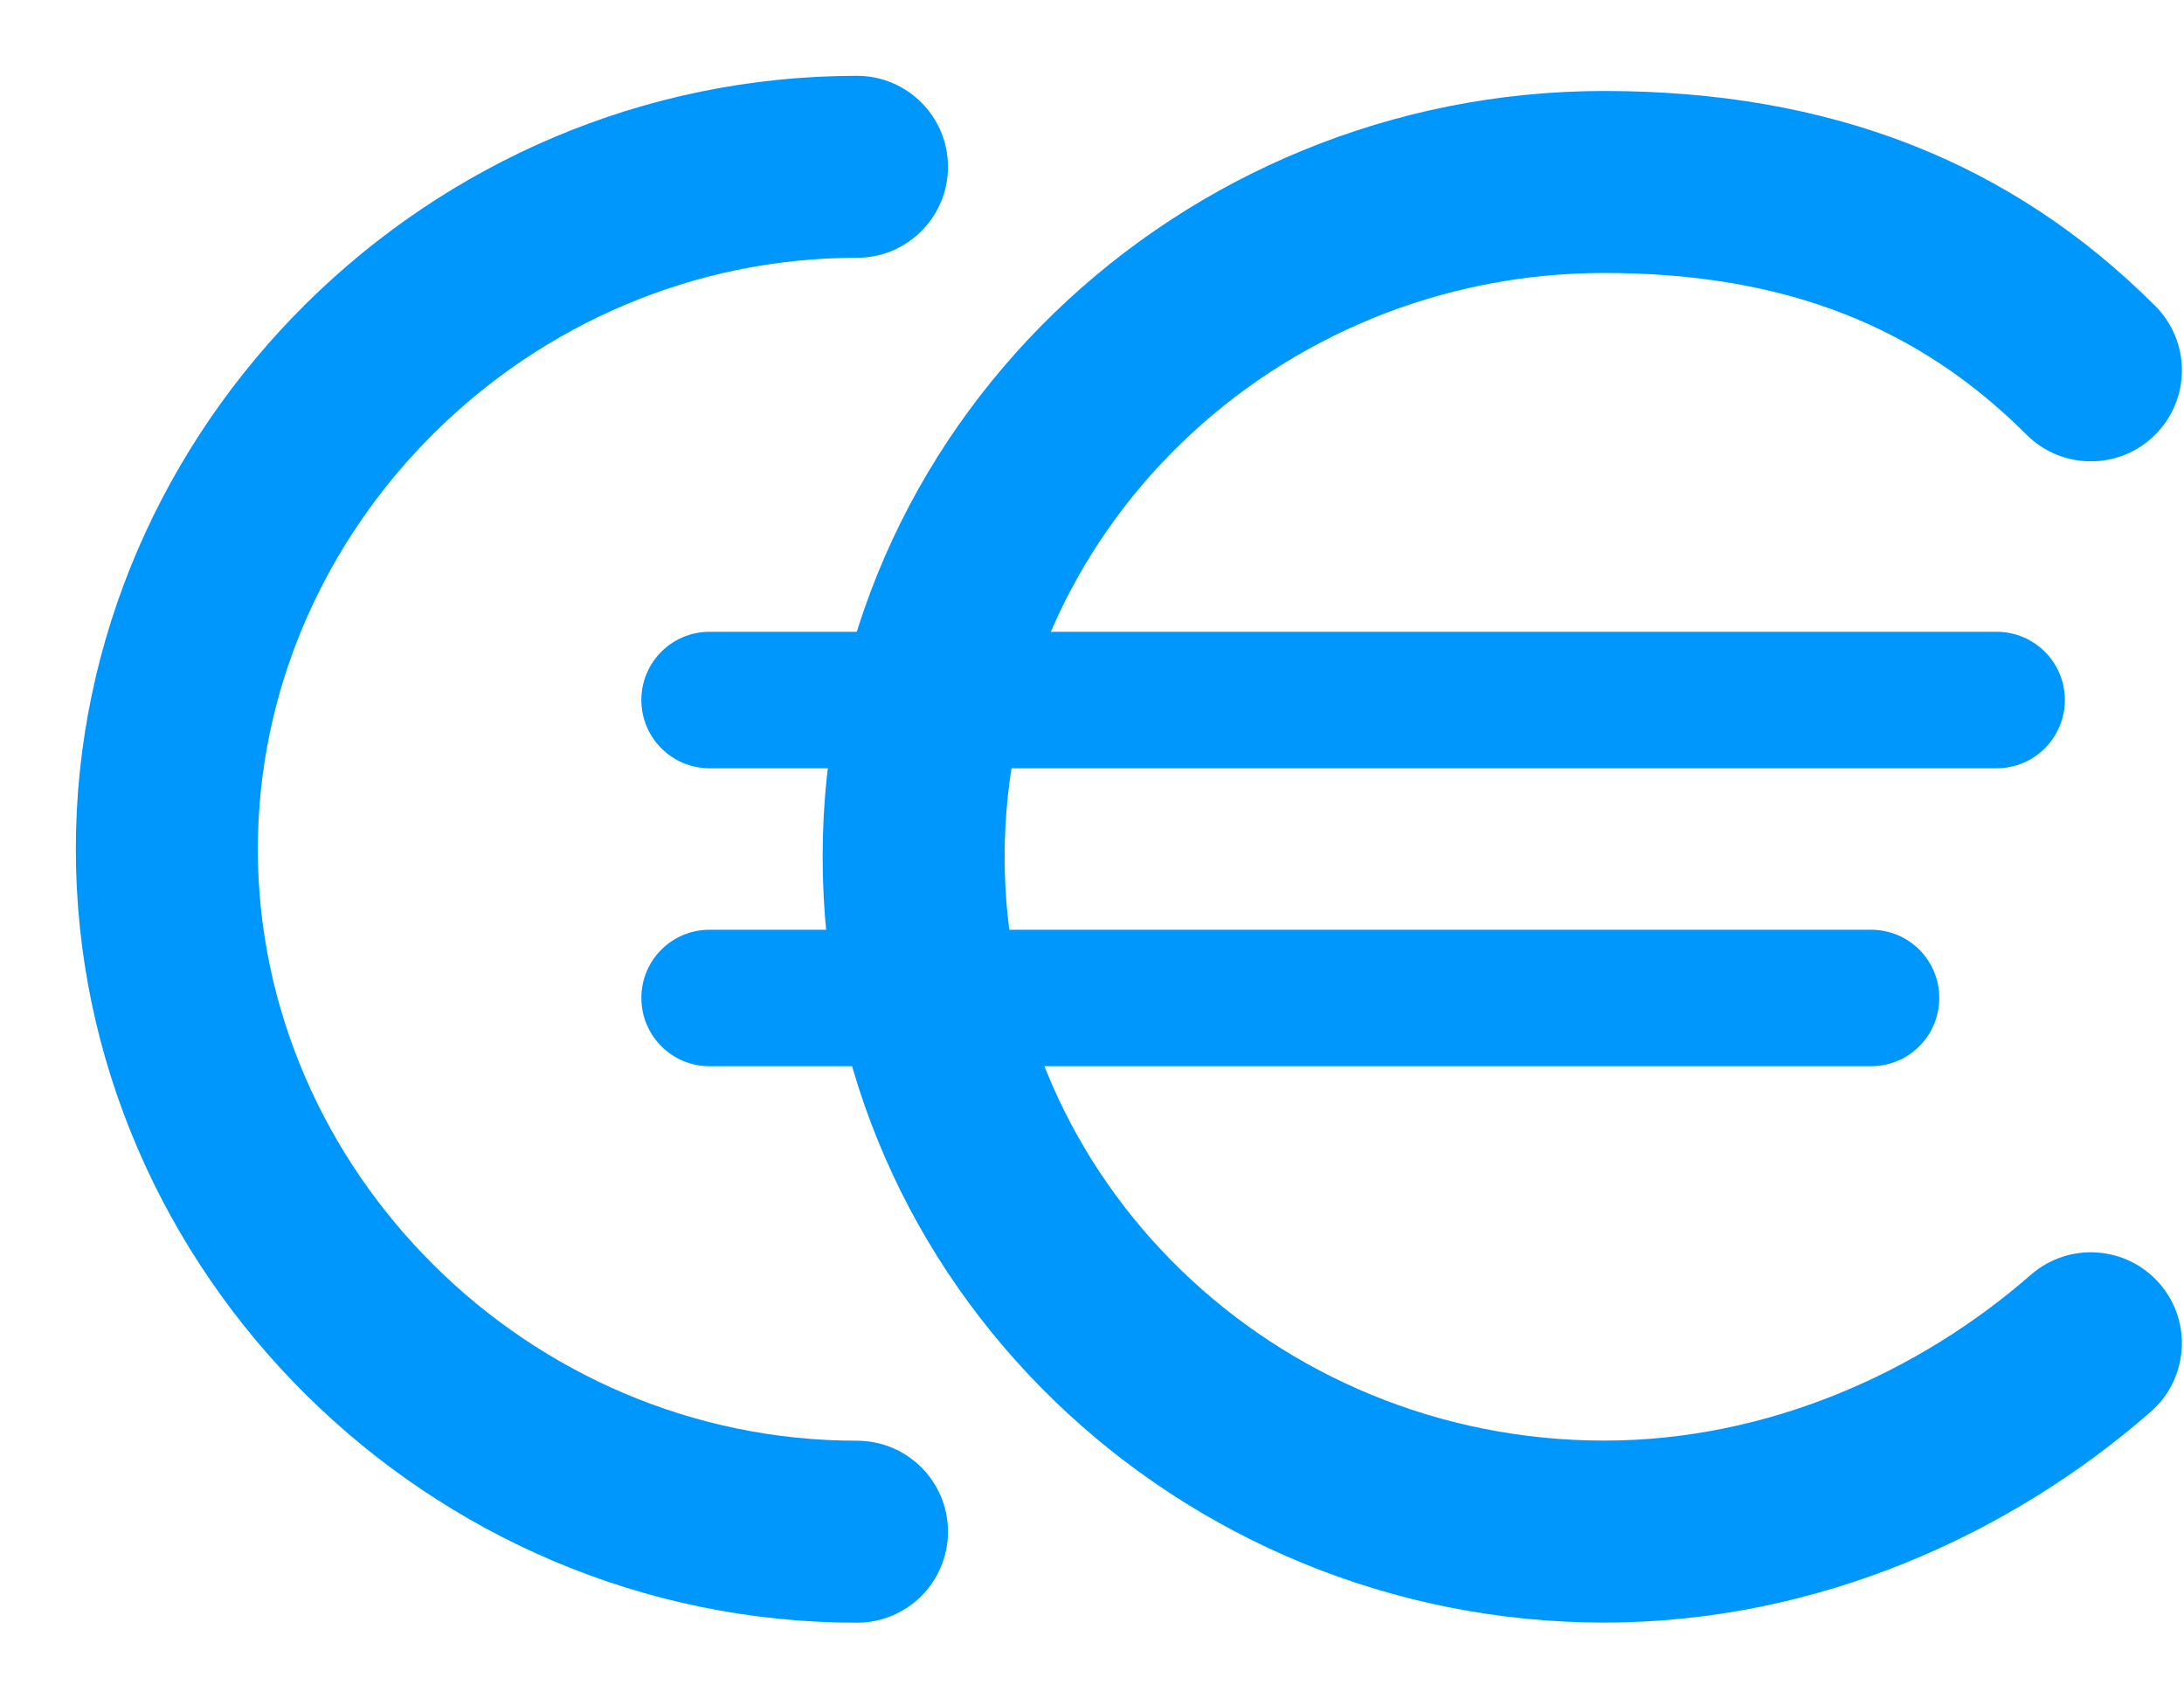
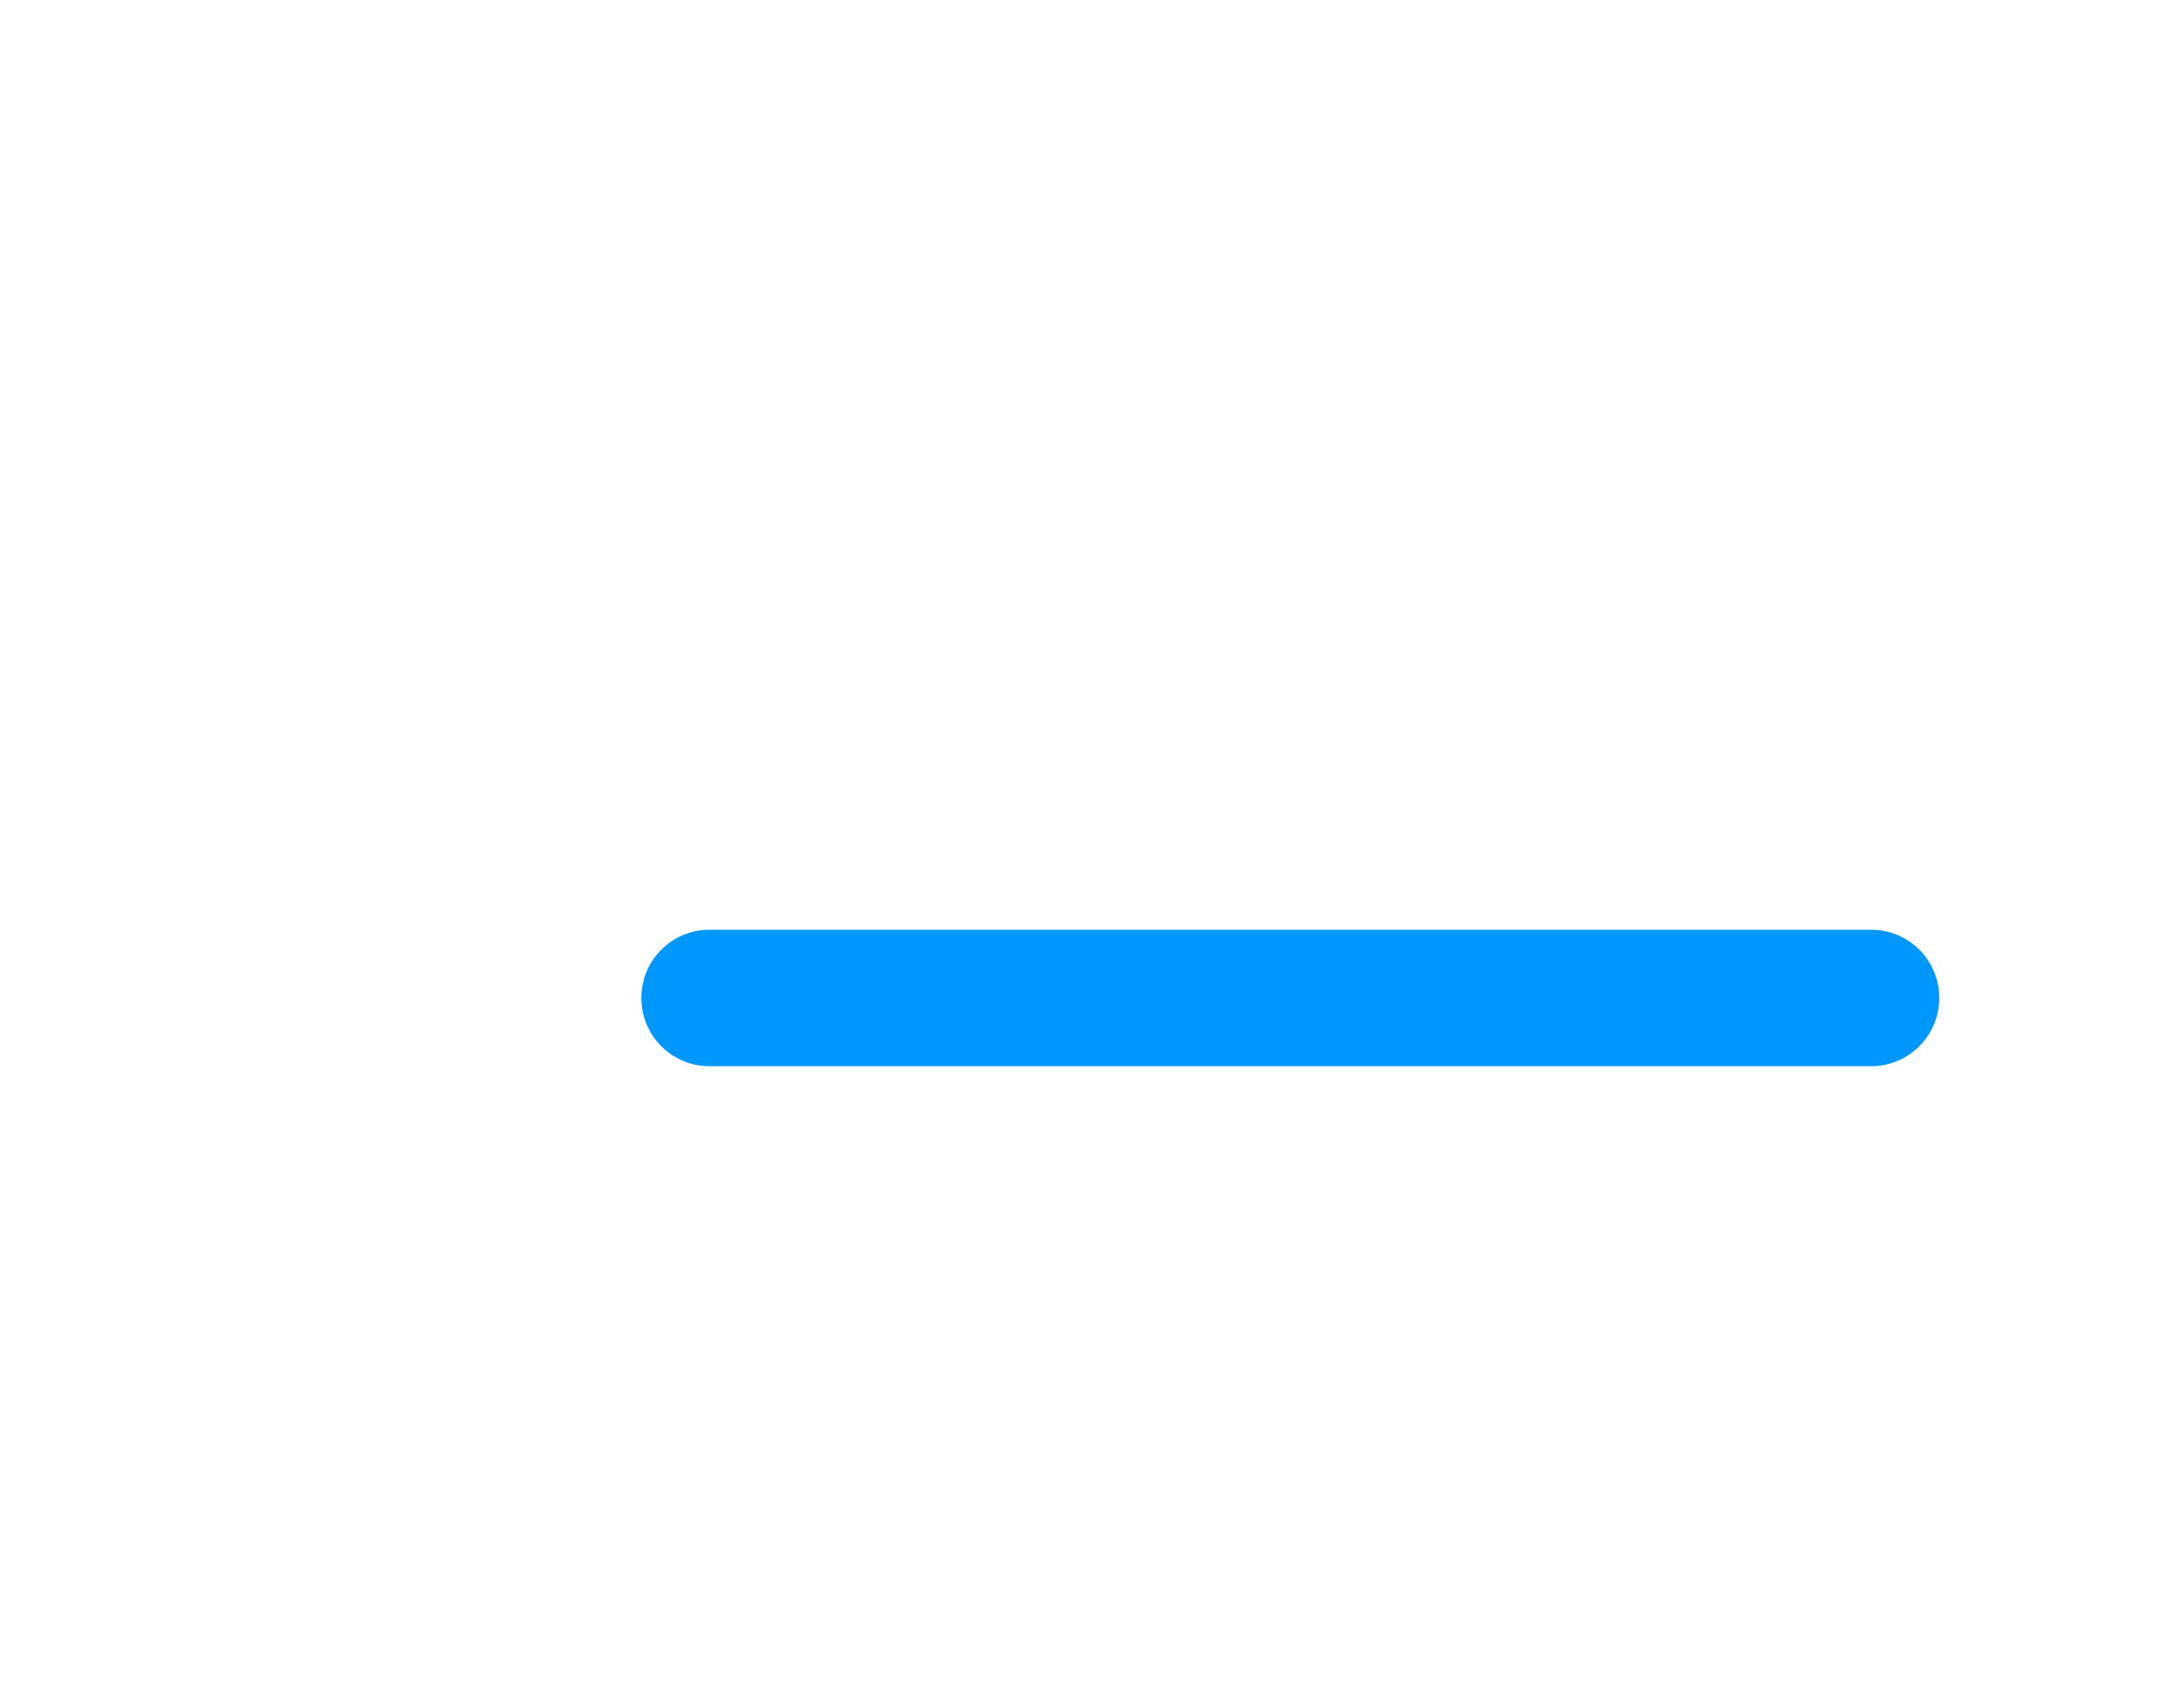
<svg xmlns="http://www.w3.org/2000/svg" width="18" height="14" viewBox="0 0 18 14" fill="none">
-   <path fill-rule="evenodd" clip-rule="evenodd" d="M7.063 2.125C4.347 2.125 2.125 4.358 2.125 7C2.125 9.643 4.347 11.876 7.063 11.876C7.477 11.876 7.813 12.211 7.813 12.626C7.813 13.04 7.477 13.376 7.063 13.376C3.529 13.376 0.625 10.483 0.625 7C0.625 3.518 3.529 0.625 7.063 0.625C7.477 0.625 7.813 0.961 7.813 1.375C7.813 1.79 7.477 2.125 7.063 2.125Z" fill="#0097FD" />
-   <path fill-rule="evenodd" clip-rule="evenodd" d="M6.78 7.063C6.78 3.521 9.726 0.75 13.222 0.75C15.08 0.75 16.572 1.331 17.763 2.522C18.056 2.815 18.056 3.29 17.763 3.583C17.47 3.876 16.995 3.876 16.702 3.583C15.823 2.704 14.728 2.25 13.222 2.25C10.509 2.25 8.28 4.394 8.28 7.063C8.28 9.731 10.509 11.875 13.222 11.875C14.567 11.875 15.819 11.312 16.738 10.508C17.05 10.236 17.524 10.267 17.797 10.579C18.07 10.89 18.038 11.364 17.726 11.637C16.576 12.644 14.982 13.375 13.222 13.375C9.726 13.375 6.78 10.604 6.78 7.063Z" fill="#0097FD" />
-   <path fill-rule="evenodd" clip-rule="evenodd" d="M5.286 5.77C5.286 5.459 5.537 5.208 5.848 5.208H16.456C16.766 5.208 17.018 5.459 17.018 5.77C17.018 6.081 16.766 6.333 16.456 6.333H5.848C5.537 6.333 5.286 6.081 5.286 5.77Z" fill="#0097FD" />
  <path fill-rule="evenodd" clip-rule="evenodd" d="M5.286 8.226C5.286 7.915 5.537 7.664 5.848 7.664H15.421C15.732 7.664 15.983 7.915 15.983 8.226C15.983 8.537 15.732 8.789 15.421 8.789H5.848C5.537 8.789 5.286 8.537 5.286 8.226Z" fill="#0097FD" />
</svg>